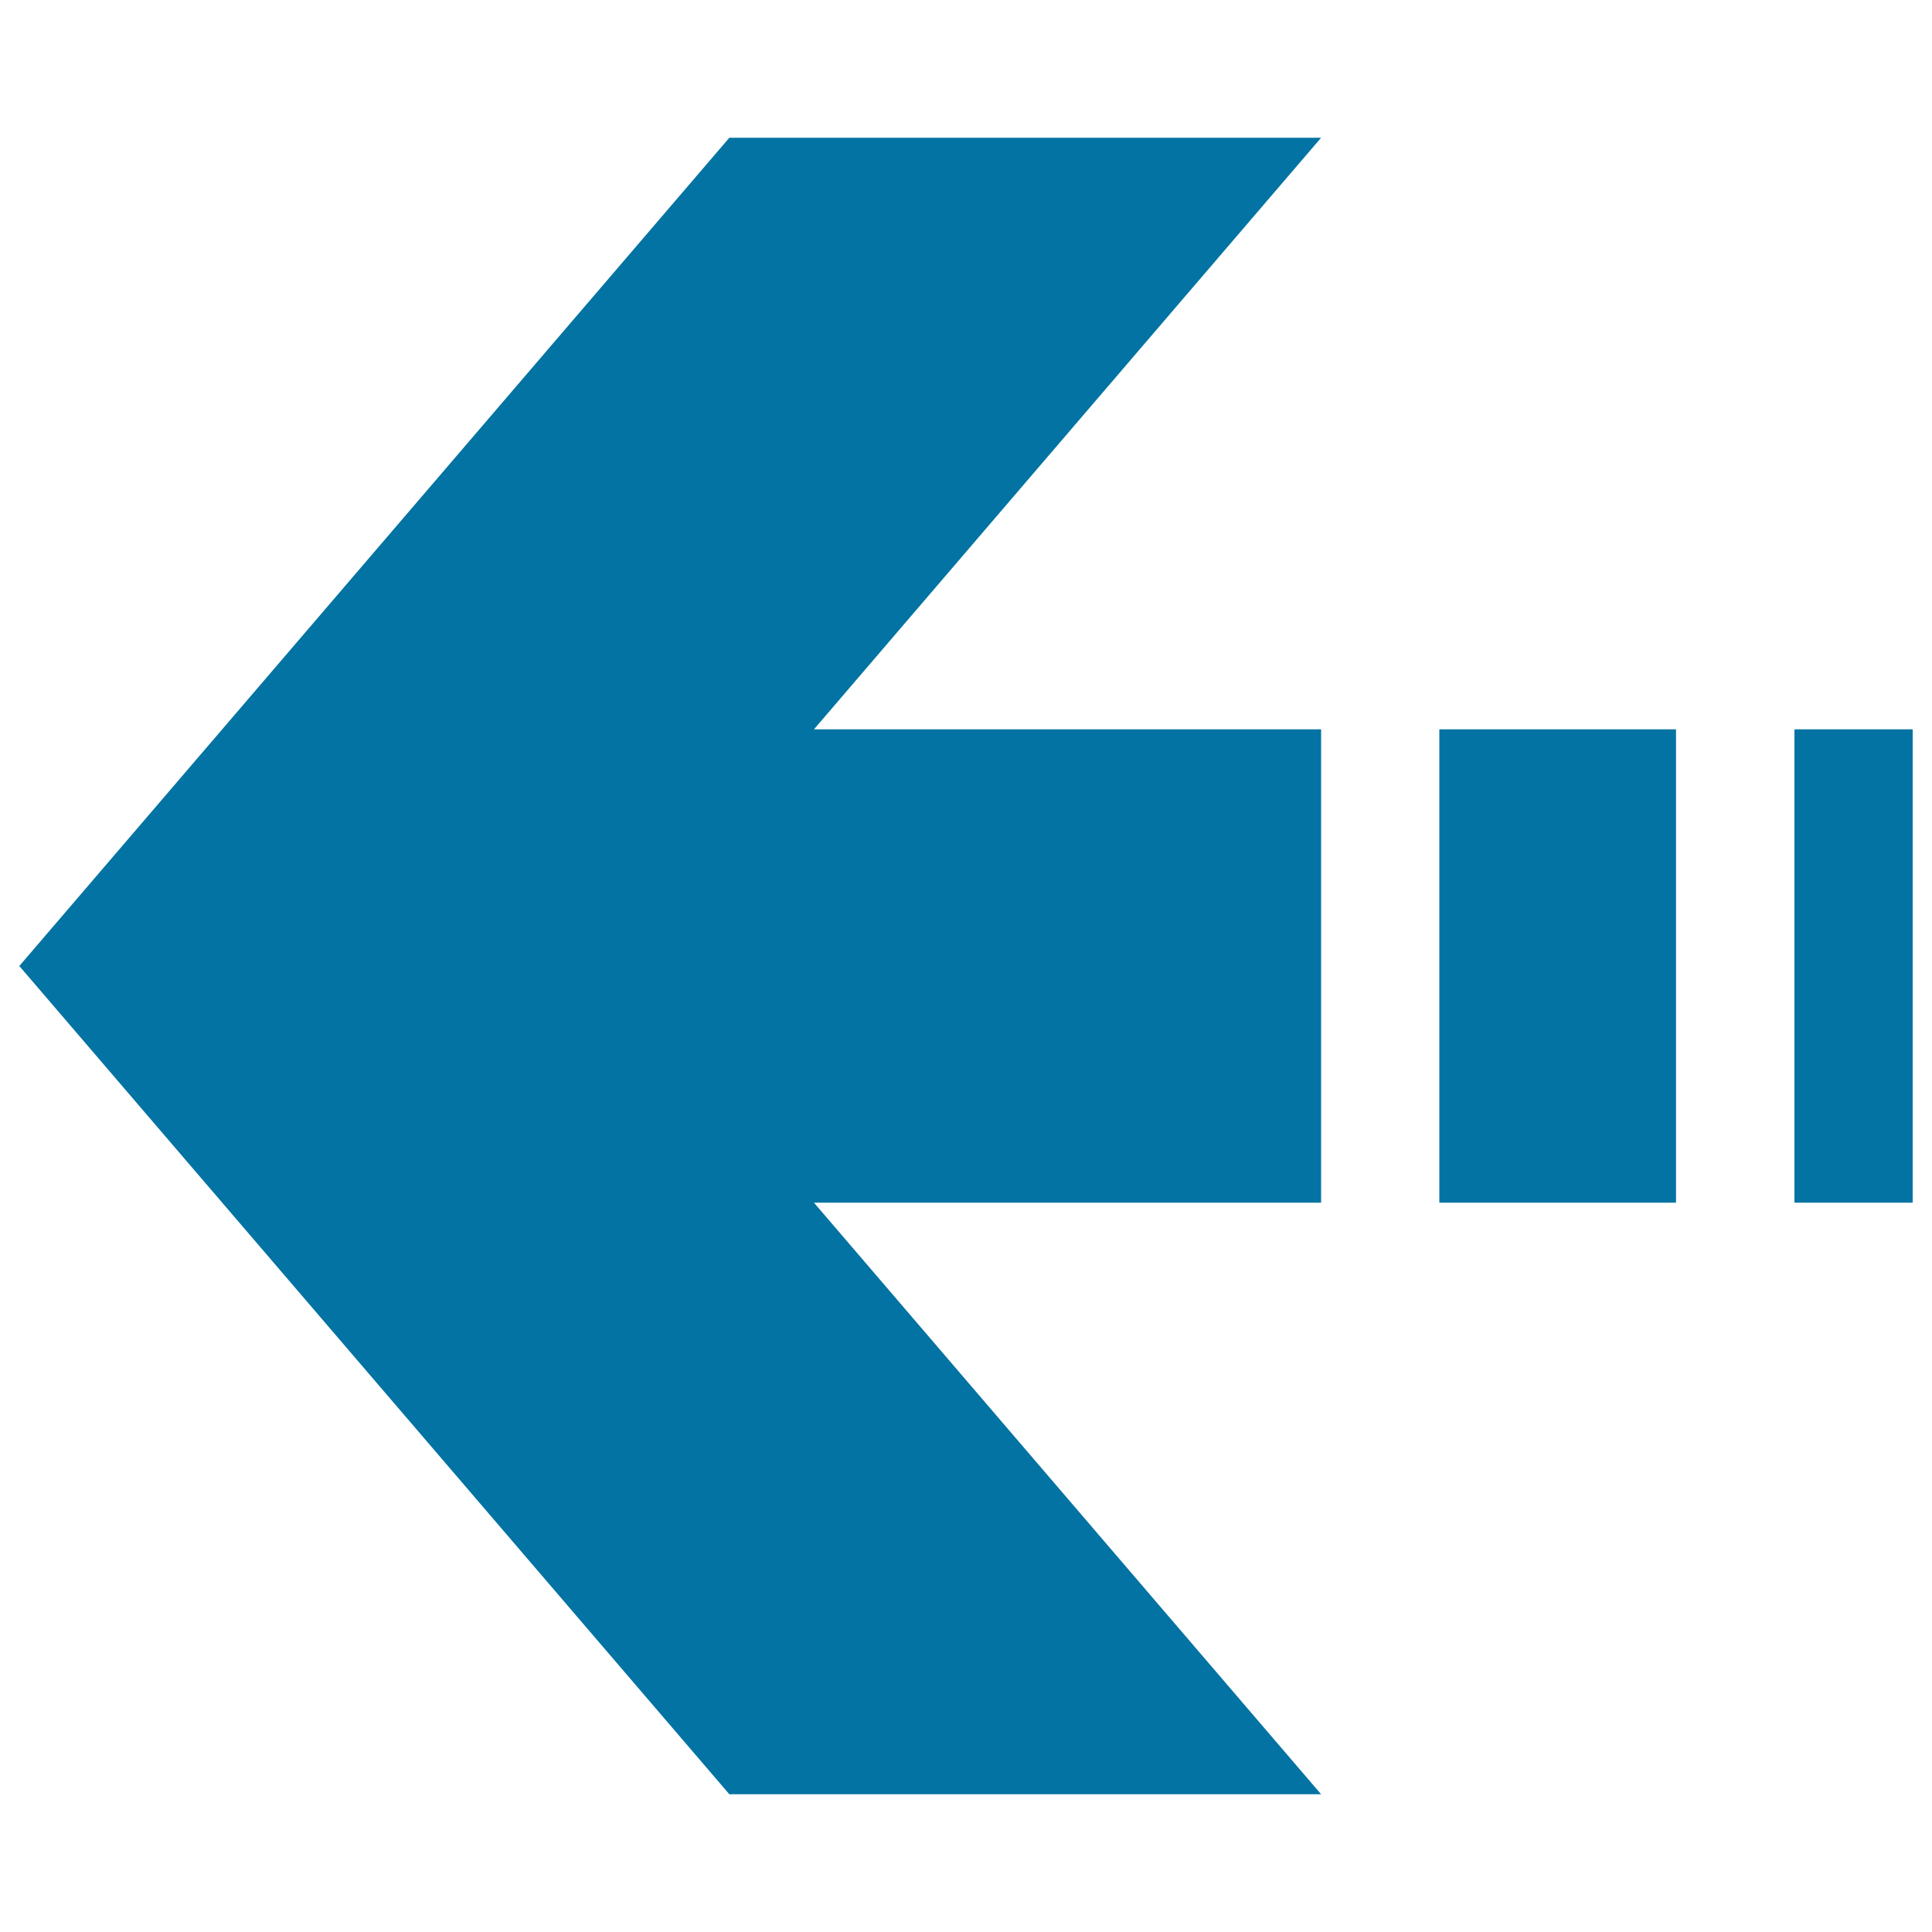
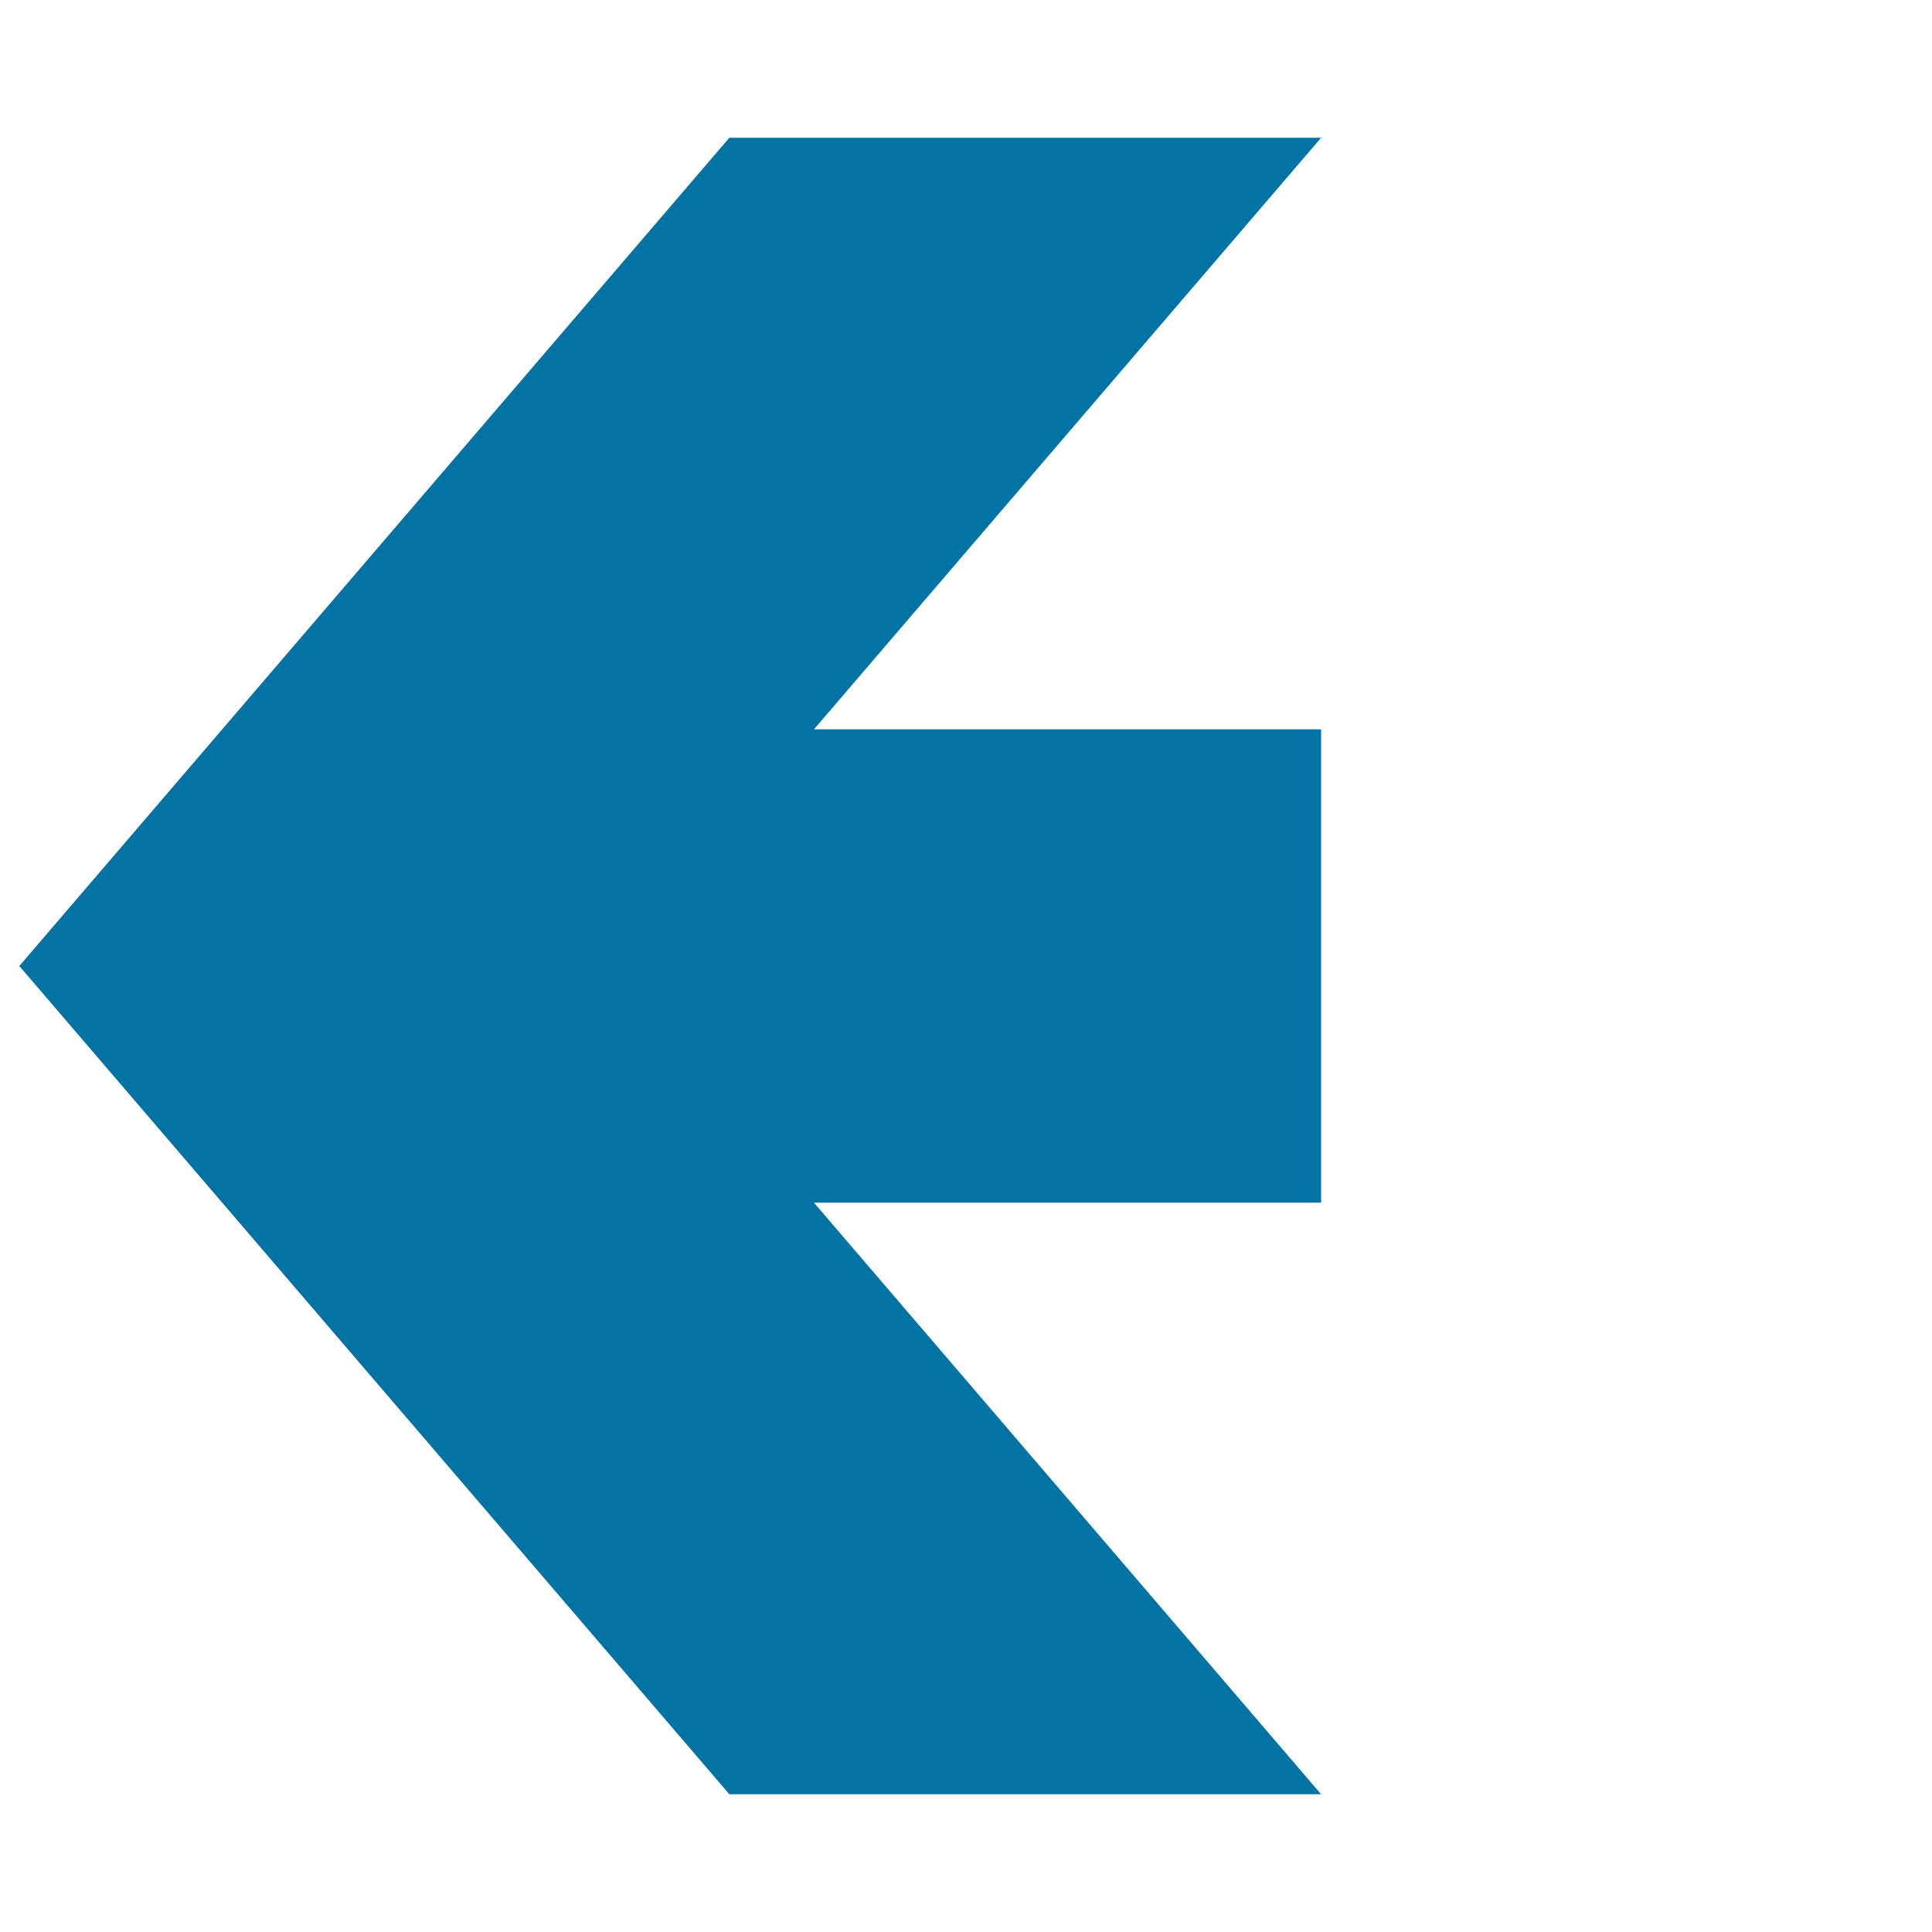
<svg xmlns="http://www.w3.org/2000/svg" viewBox="0 0 1000 1000" style="fill:#0273a2">
  <title>Arrow Pointing To Left SVG icon</title>
  <g>
    <g>
      <polygon points="683.8,622.5 683.8,377.5 421.3,377.5 683.8,71.3 377.5,71.3 10,500 377.5,928.7 683.8,928.7 421.3,622.5 " />
-       <rect x="745" y="377.5" width="122.5" height="245" />
-       <rect x="928.8" y="377.5" width="61.2" height="245" />
    </g>
  </g>
</svg>